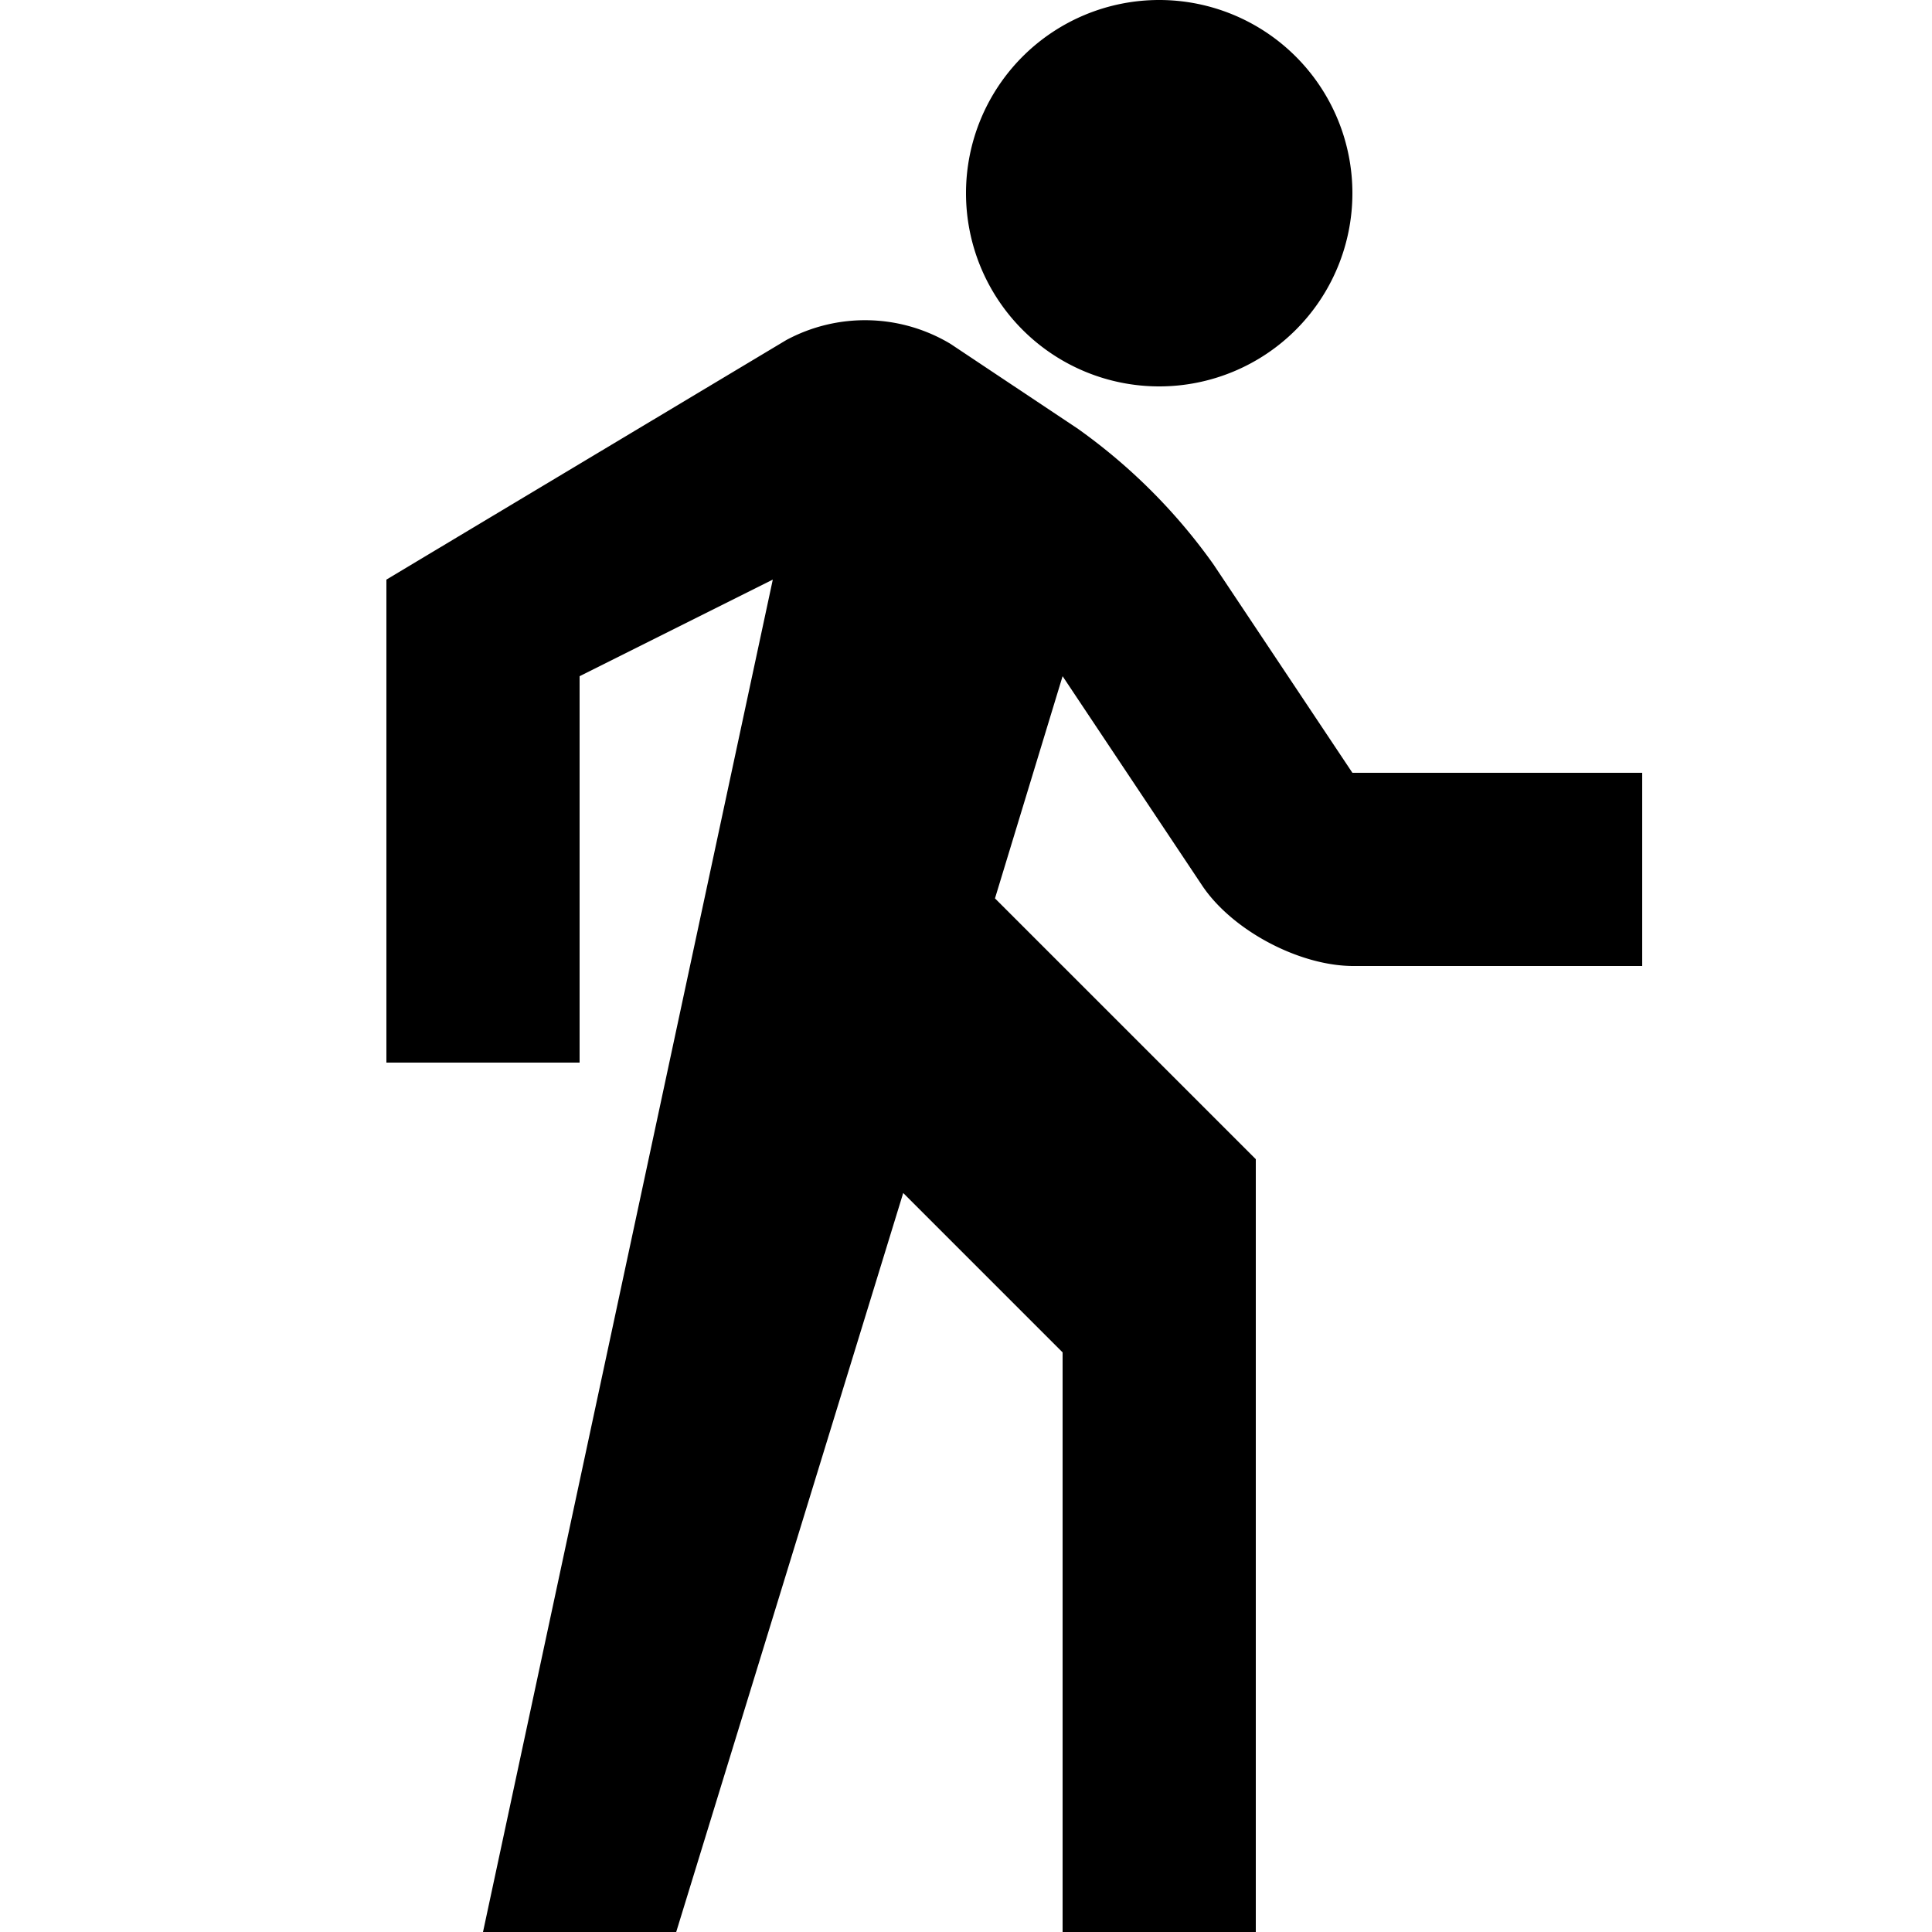
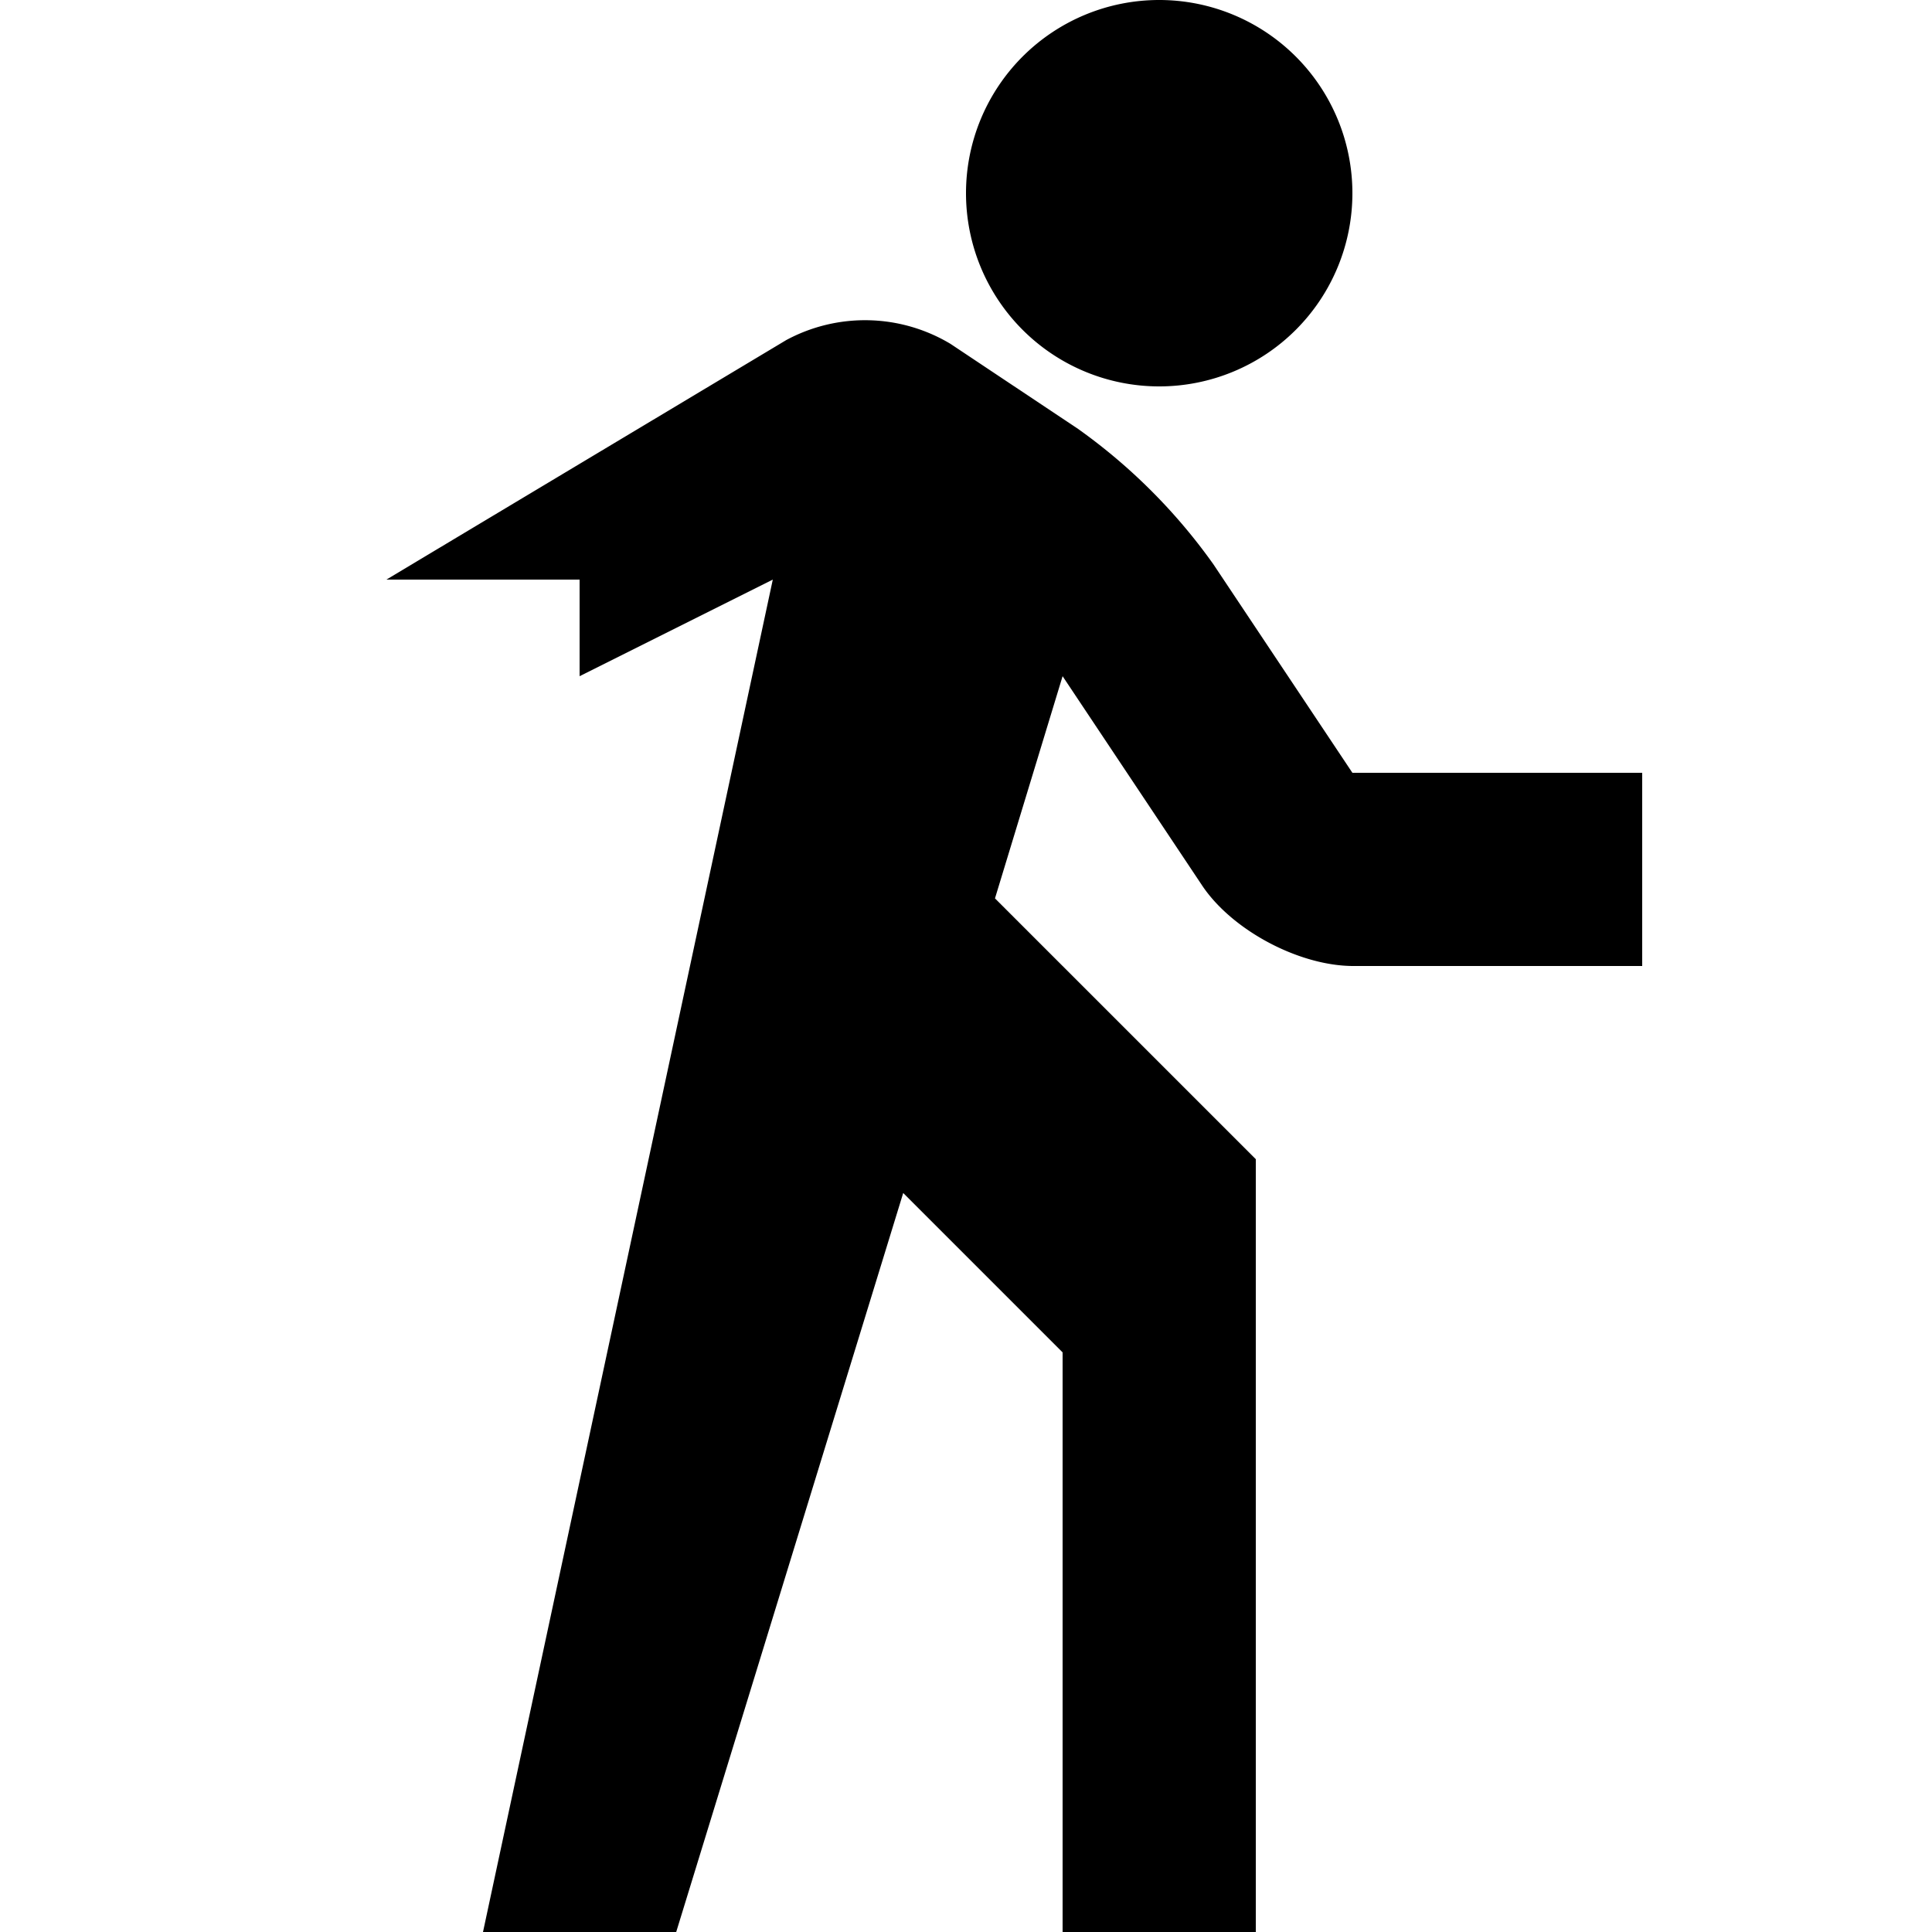
<svg xmlns="http://www.w3.org/2000/svg" fill="#000000" width="800px" height="800px" viewBox="0 0 20 20">
-   <path d="M11 7l1.44 2.16c.31.47 1.01.84 1.57.84H17V8h-3l-1.44-2.16a5.94 5.94 0 0 0-1.4-1.4l-1.32-.88a1.72 1.72 0 0 0-1.7-.04L4 6v5h2V7l2-1-3 14h2l2.35-7.65L11 14v6h2v-8l-2.7-2.7L11 7zm1-3a2 2 0 1 0 0-4 2 2 0 0 0 0 4z" />
+   <path d="M11 7l1.44 2.16c.31.47 1.01.84 1.57.84H17V8h-3l-1.44-2.16a5.94 5.94 0 0 0-1.4-1.4l-1.32-.88a1.72 1.72 0 0 0-1.7-.04L4 6h2V7l2-1-3 14h2l2.35-7.65L11 14v6h2v-8l-2.7-2.7L11 7zm1-3a2 2 0 1 0 0-4 2 2 0 0 0 0 4z" />
</svg>